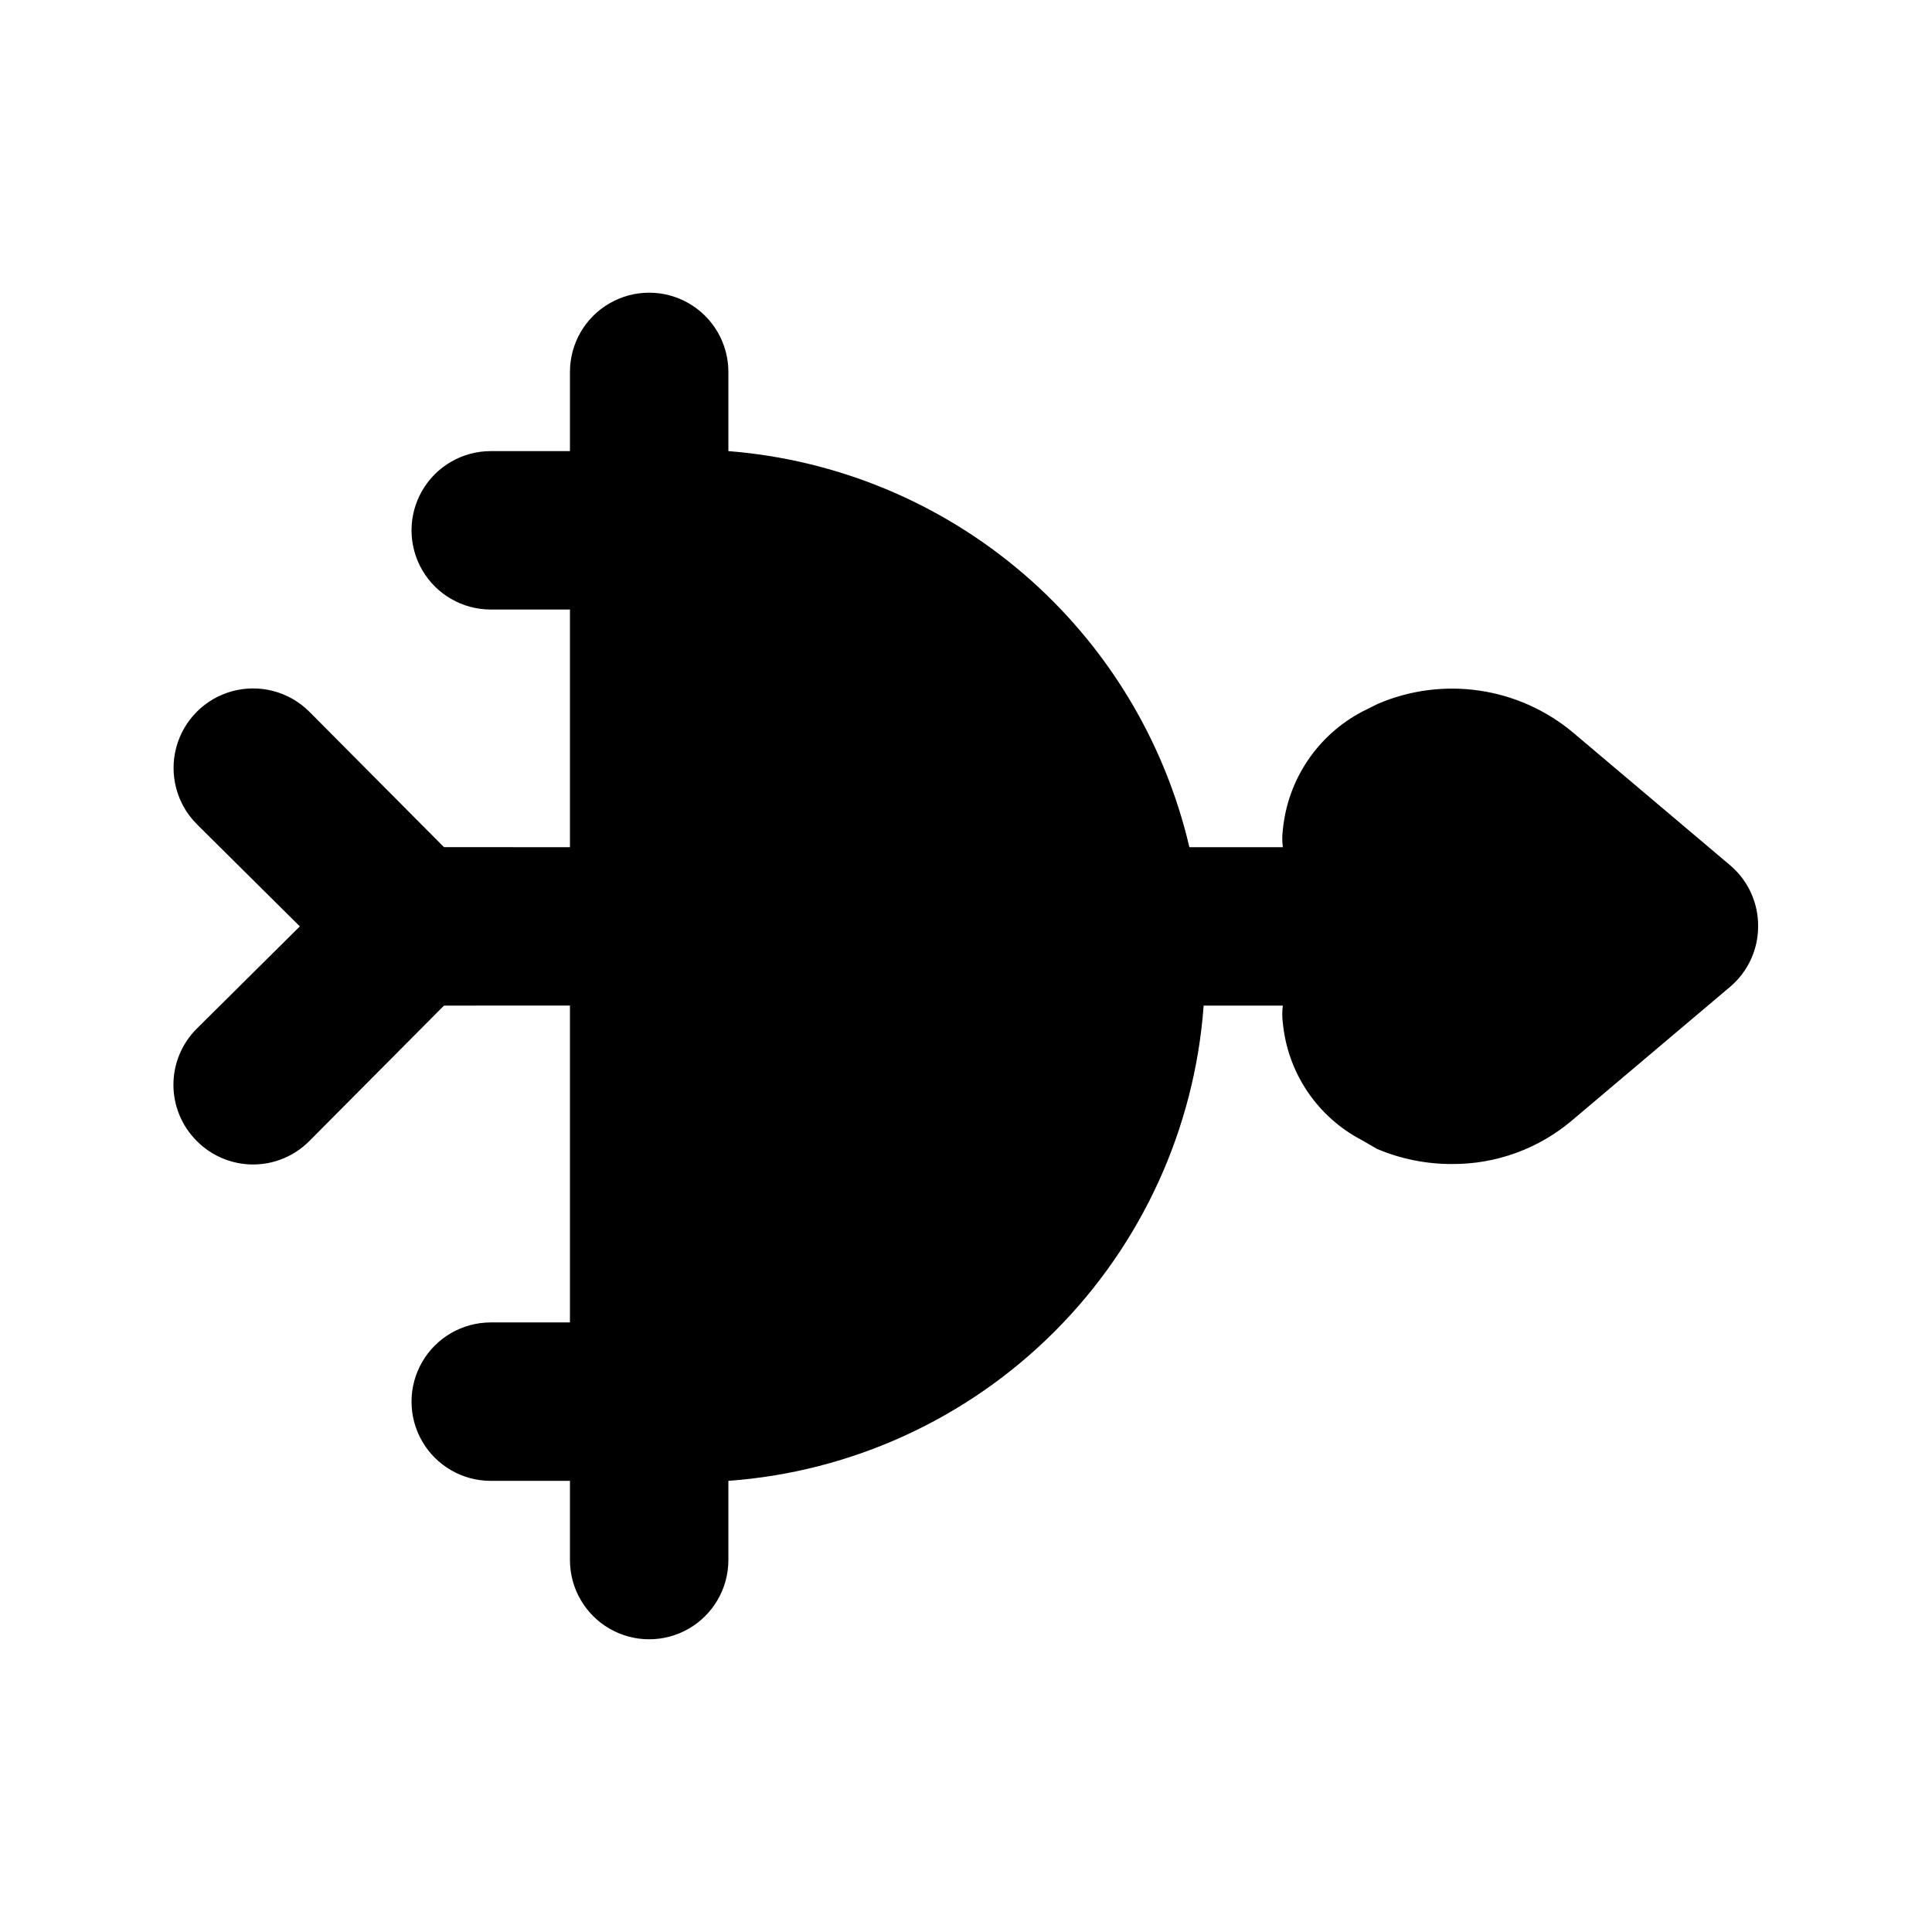
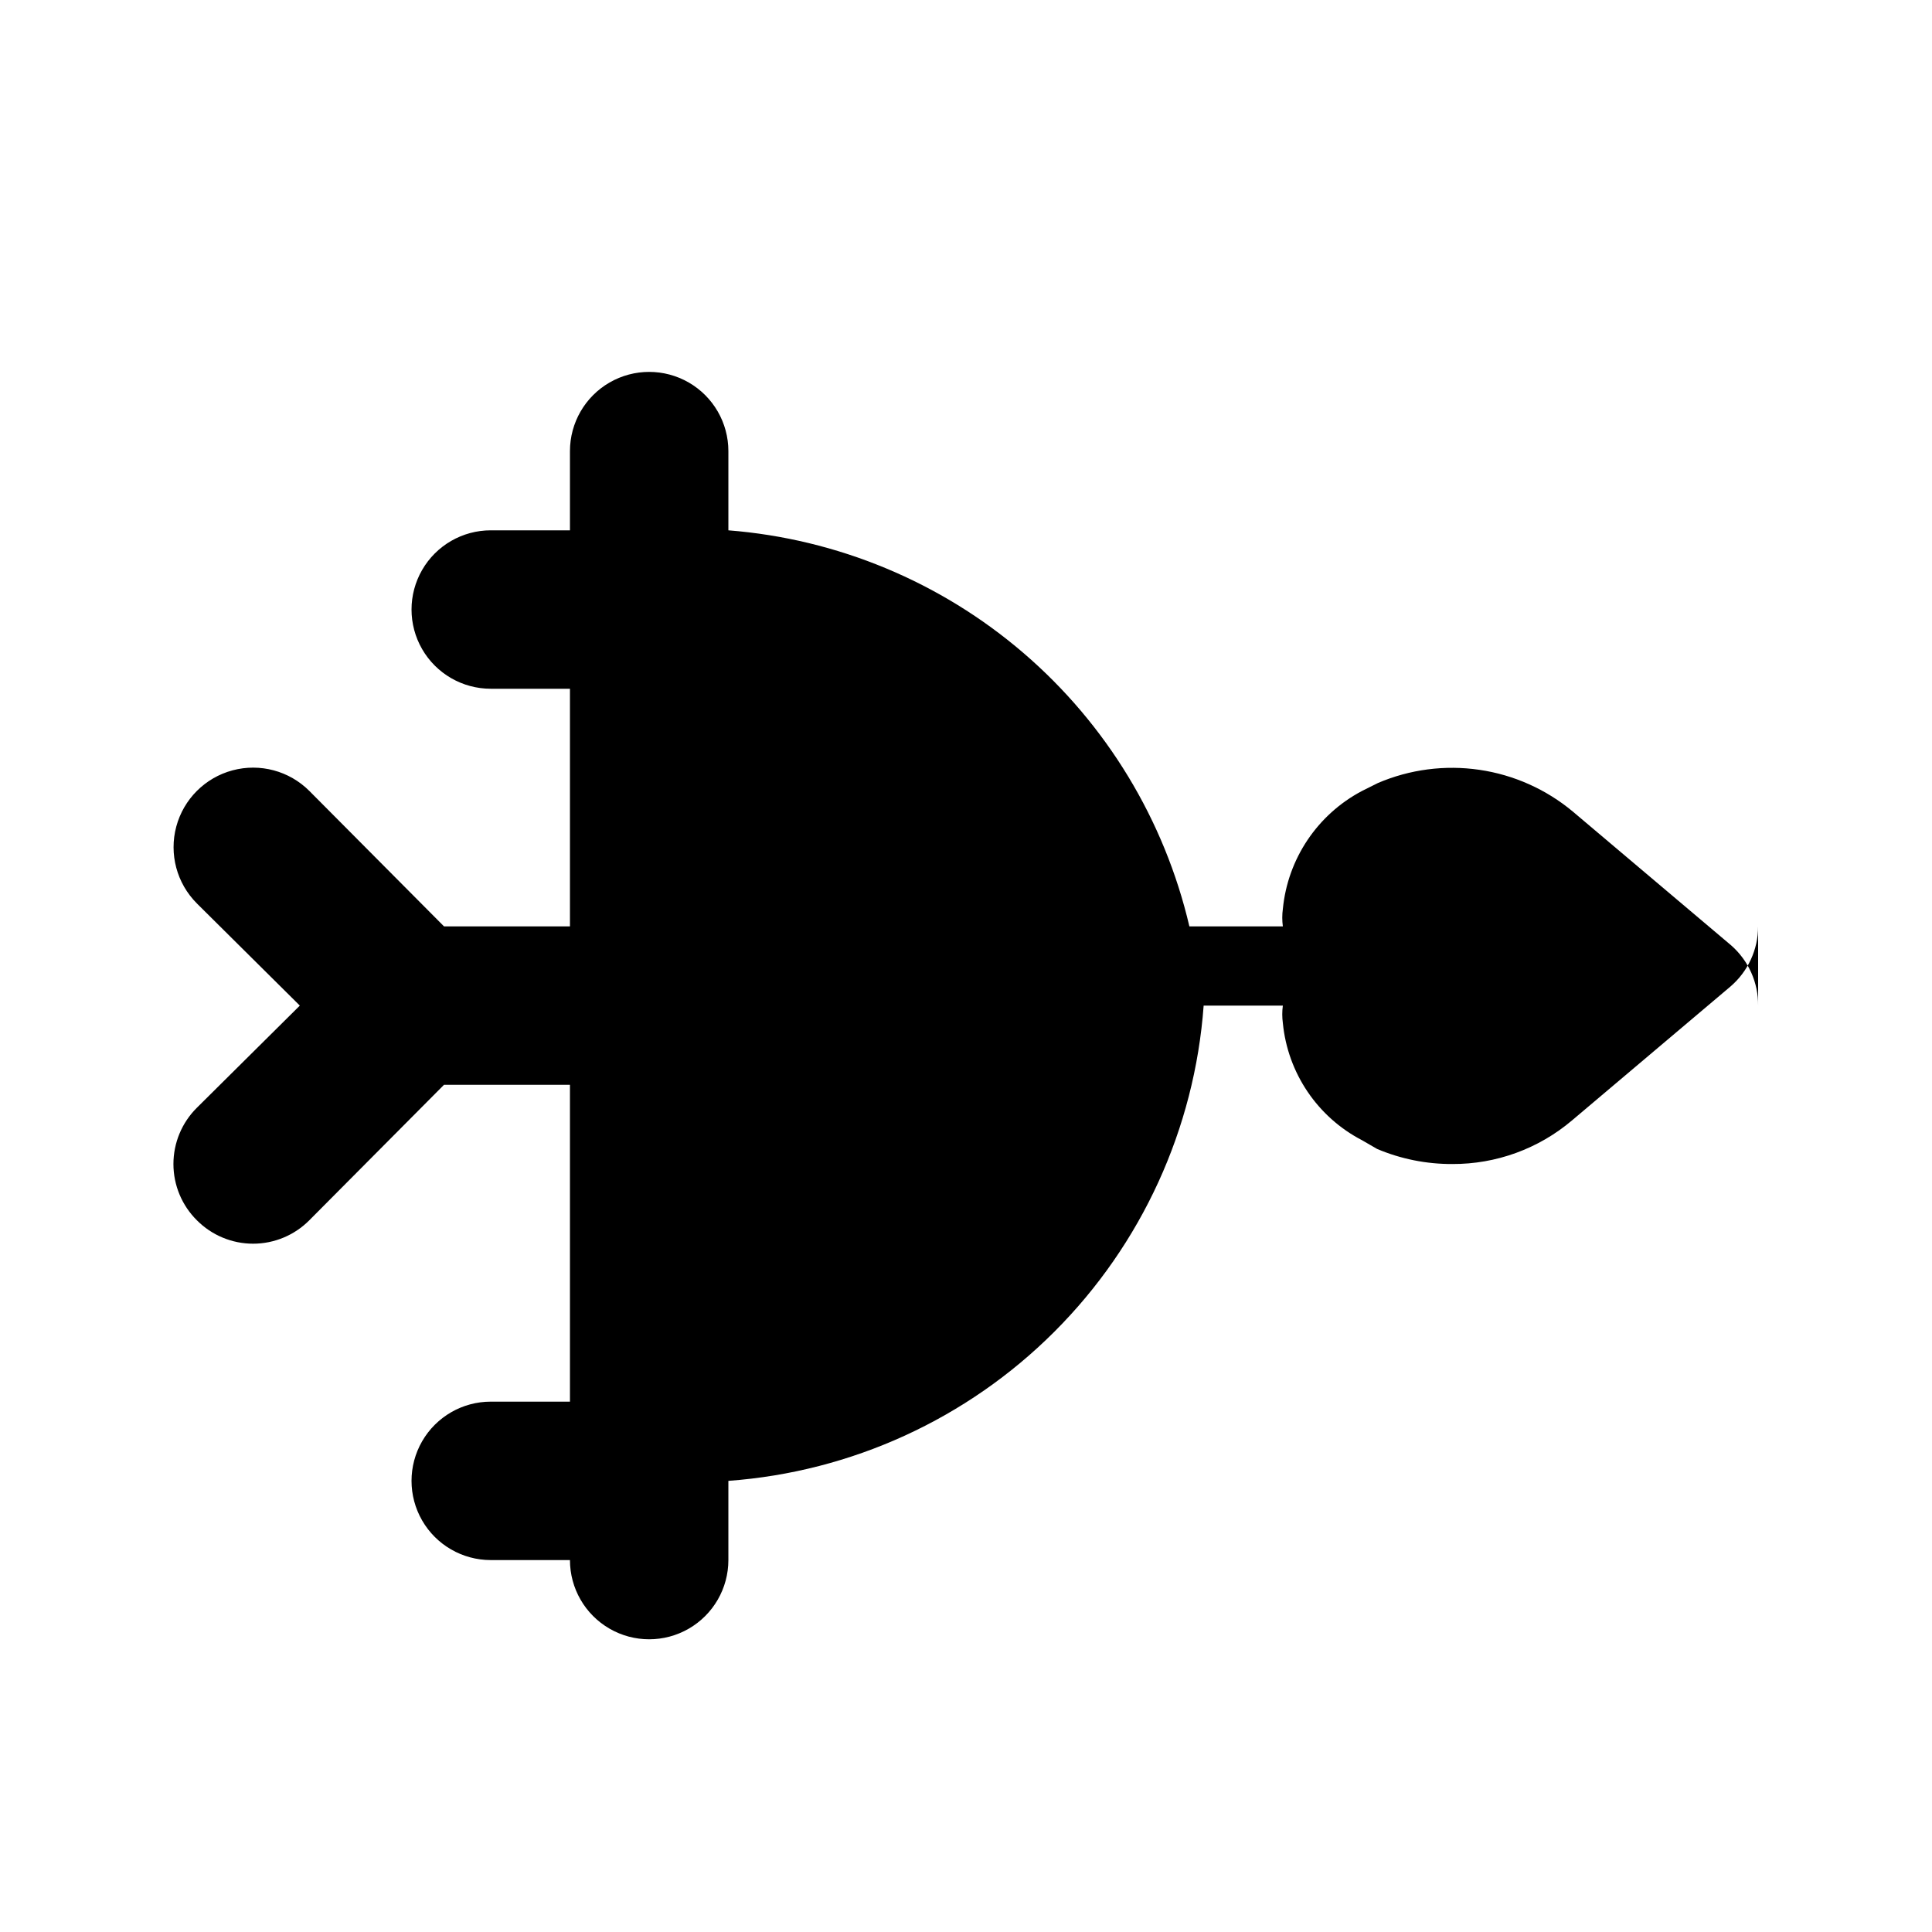
<svg xmlns="http://www.w3.org/2000/svg" fill="#000000" width="800px" height="800px" version="1.1" viewBox="144 144 512 512">
-   <path d="m609.92 389.5c0 6.137-2.684 11.965-7.348 15.953l-41.984 35.477c-8.852 7.5-20.094 11.598-31.695 11.547-6.852 0.031-13.633-1.324-19.941-3.992l-3.992-2.309c-11.809-6.129-19.711-17.824-20.992-31.066-0.207-1.531-0.207-3.086 0-4.617h-20.988c-2.383 32.613-16.418 63.285-39.543 86.41s-53.797 37.16-86.41 39.539v20.992c0 7.5-4.004 14.43-10.496 18.18-6.496 3.75-14.5 3.75-20.992 0-6.496-3.75-10.496-10.68-10.496-18.18v-20.992h-20.992c-7.5 0-14.43-4-18.18-10.496-3.75-6.492-3.75-14.496 0-20.992 3.75-6.492 10.68-10.496 18.18-10.496h20.992v-83.969l-33.379 0.004-35.688 35.895c-3.941 3.973-9.305 6.211-14.902 6.211-5.598 0-10.965-2.238-14.906-6.211-3.973-3.941-6.207-9.309-6.207-14.902 0-5.598 2.234-10.965 6.207-14.906l27.289-27.078-27.289-27.078v-0.004c-5.324-5.324-7.402-13.086-5.453-20.359 1.949-7.273 7.629-12.953 14.902-14.902 7.273-1.949 15.035 0.129 20.359 5.453l35.688 35.895 33.379 0.004v-62.977h-20.992c-7.5 0-14.43-4.004-18.18-10.496-3.75-6.496-3.75-14.496 0-20.992s10.68-10.496 18.18-10.496h20.992v-20.992c0-7.5 4-14.43 10.496-18.18 6.492-3.75 14.496-3.75 20.992 0 6.492 3.75 10.496 10.68 10.496 18.18v20.992c28.867 2.269 56.262 13.66 78.227 32.531 21.961 18.867 37.352 44.234 43.945 72.43h24.77c-0.207-1.535-0.207-3.086 0-4.621 1.289-13.293 9.176-25.051 20.992-31.277l4.199-2.098c8.469-3.625 17.773-4.836 26.887-3.5 9.113 1.332 17.68 5.16 24.754 11.055l41.984 35.477c4.586 4.031 7.191 9.852 7.137 15.957z" />
+   <path d="m609.92 389.5c0 6.137-2.684 11.965-7.348 15.953l-41.984 35.477c-8.852 7.5-20.094 11.598-31.695 11.547-6.852 0.031-13.633-1.324-19.941-3.992l-3.992-2.309c-11.809-6.129-19.711-17.824-20.992-31.066-0.207-1.531-0.207-3.086 0-4.617h-20.988c-2.383 32.613-16.418 63.285-39.543 86.41s-53.797 37.16-86.41 39.539v20.992c0 7.5-4.004 14.43-10.496 18.18-6.496 3.75-14.5 3.75-20.992 0-6.496-3.75-10.496-10.68-10.496-18.18h-20.992c-7.5 0-14.43-4-18.18-10.496-3.75-6.492-3.75-14.496 0-20.992 3.75-6.492 10.68-10.496 18.18-10.496h20.992v-83.969l-33.379 0.004-35.688 35.895c-3.941 3.973-9.305 6.211-14.902 6.211-5.598 0-10.965-2.238-14.906-6.211-3.973-3.941-6.207-9.309-6.207-14.902 0-5.598 2.234-10.965 6.207-14.906l27.289-27.078-27.289-27.078v-0.004c-5.324-5.324-7.402-13.086-5.453-20.359 1.949-7.273 7.629-12.953 14.902-14.902 7.273-1.949 15.035 0.129 20.359 5.453l35.688 35.895 33.379 0.004v-62.977h-20.992c-7.5 0-14.43-4.004-18.18-10.496-3.75-6.496-3.75-14.496 0-20.992s10.68-10.496 18.18-10.496h20.992v-20.992c0-7.5 4-14.43 10.496-18.18 6.492-3.75 14.496-3.75 20.992 0 6.492 3.75 10.496 10.68 10.496 18.18v20.992c28.867 2.269 56.262 13.66 78.227 32.531 21.961 18.867 37.352 44.234 43.945 72.43h24.77c-0.207-1.535-0.207-3.086 0-4.621 1.289-13.293 9.176-25.051 20.992-31.277l4.199-2.098c8.469-3.625 17.773-4.836 26.887-3.5 9.113 1.332 17.68 5.16 24.754 11.055l41.984 35.477c4.586 4.031 7.191 9.852 7.137 15.957z" />
</svg>